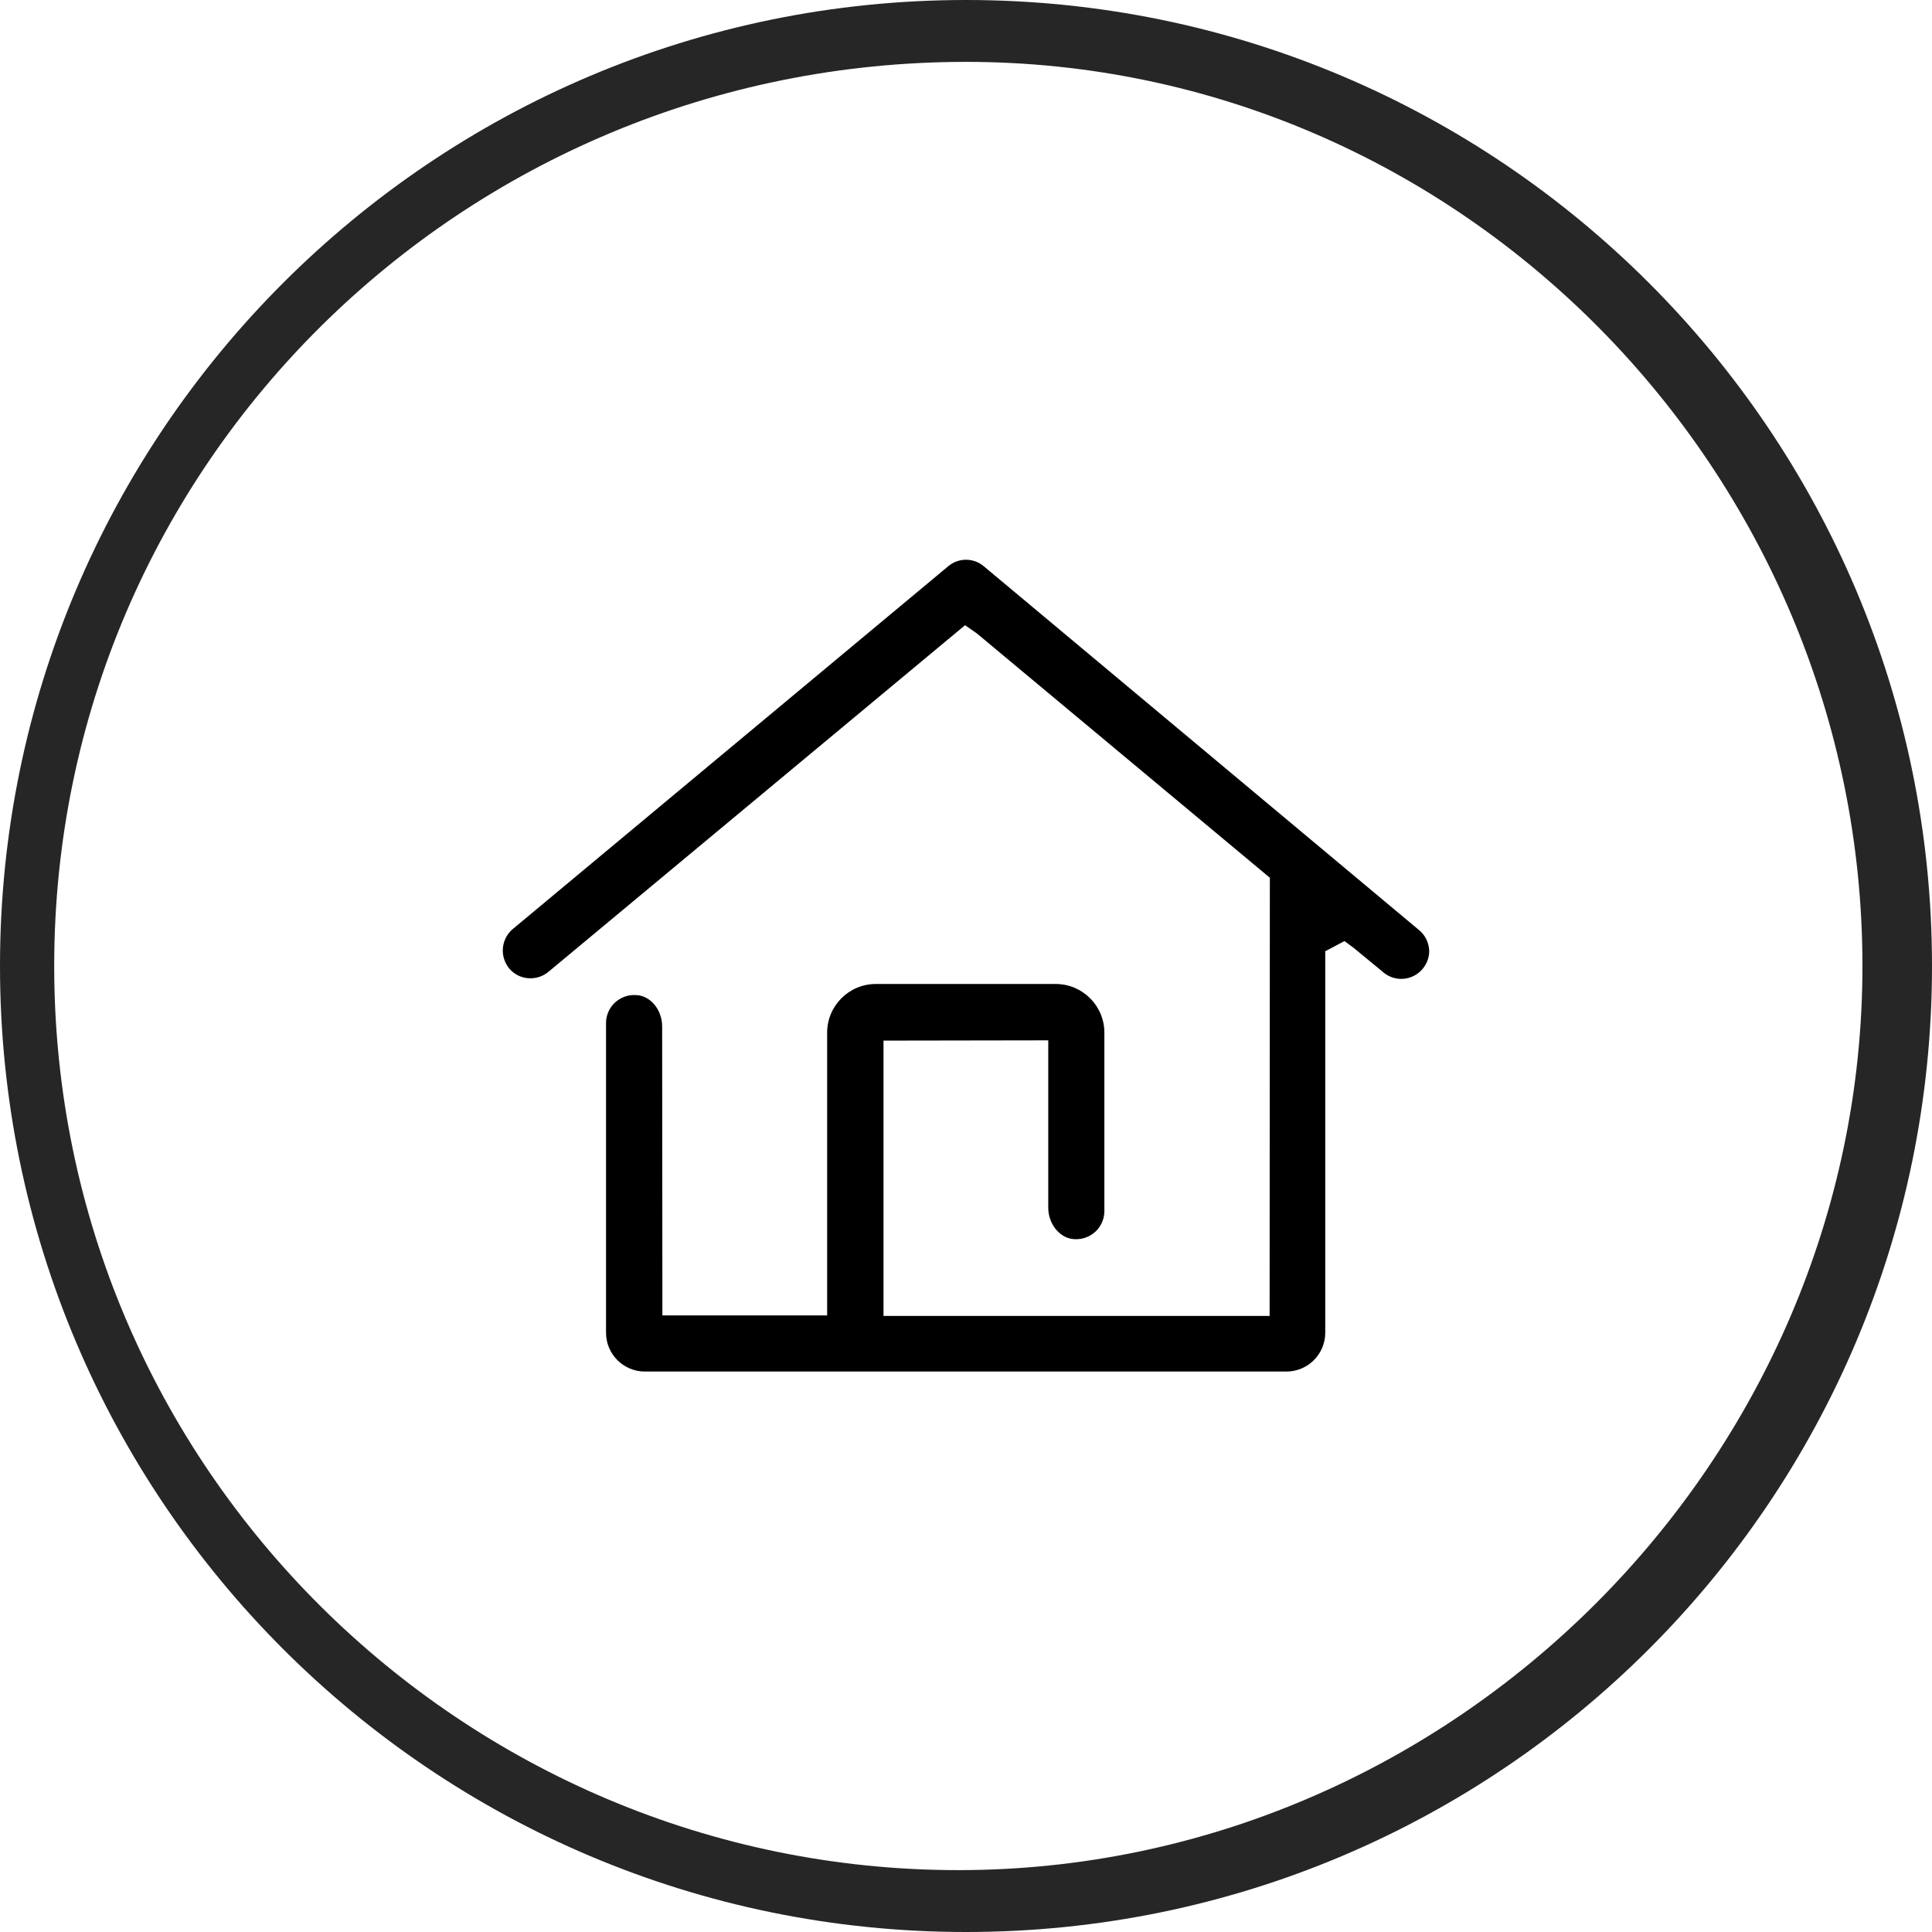
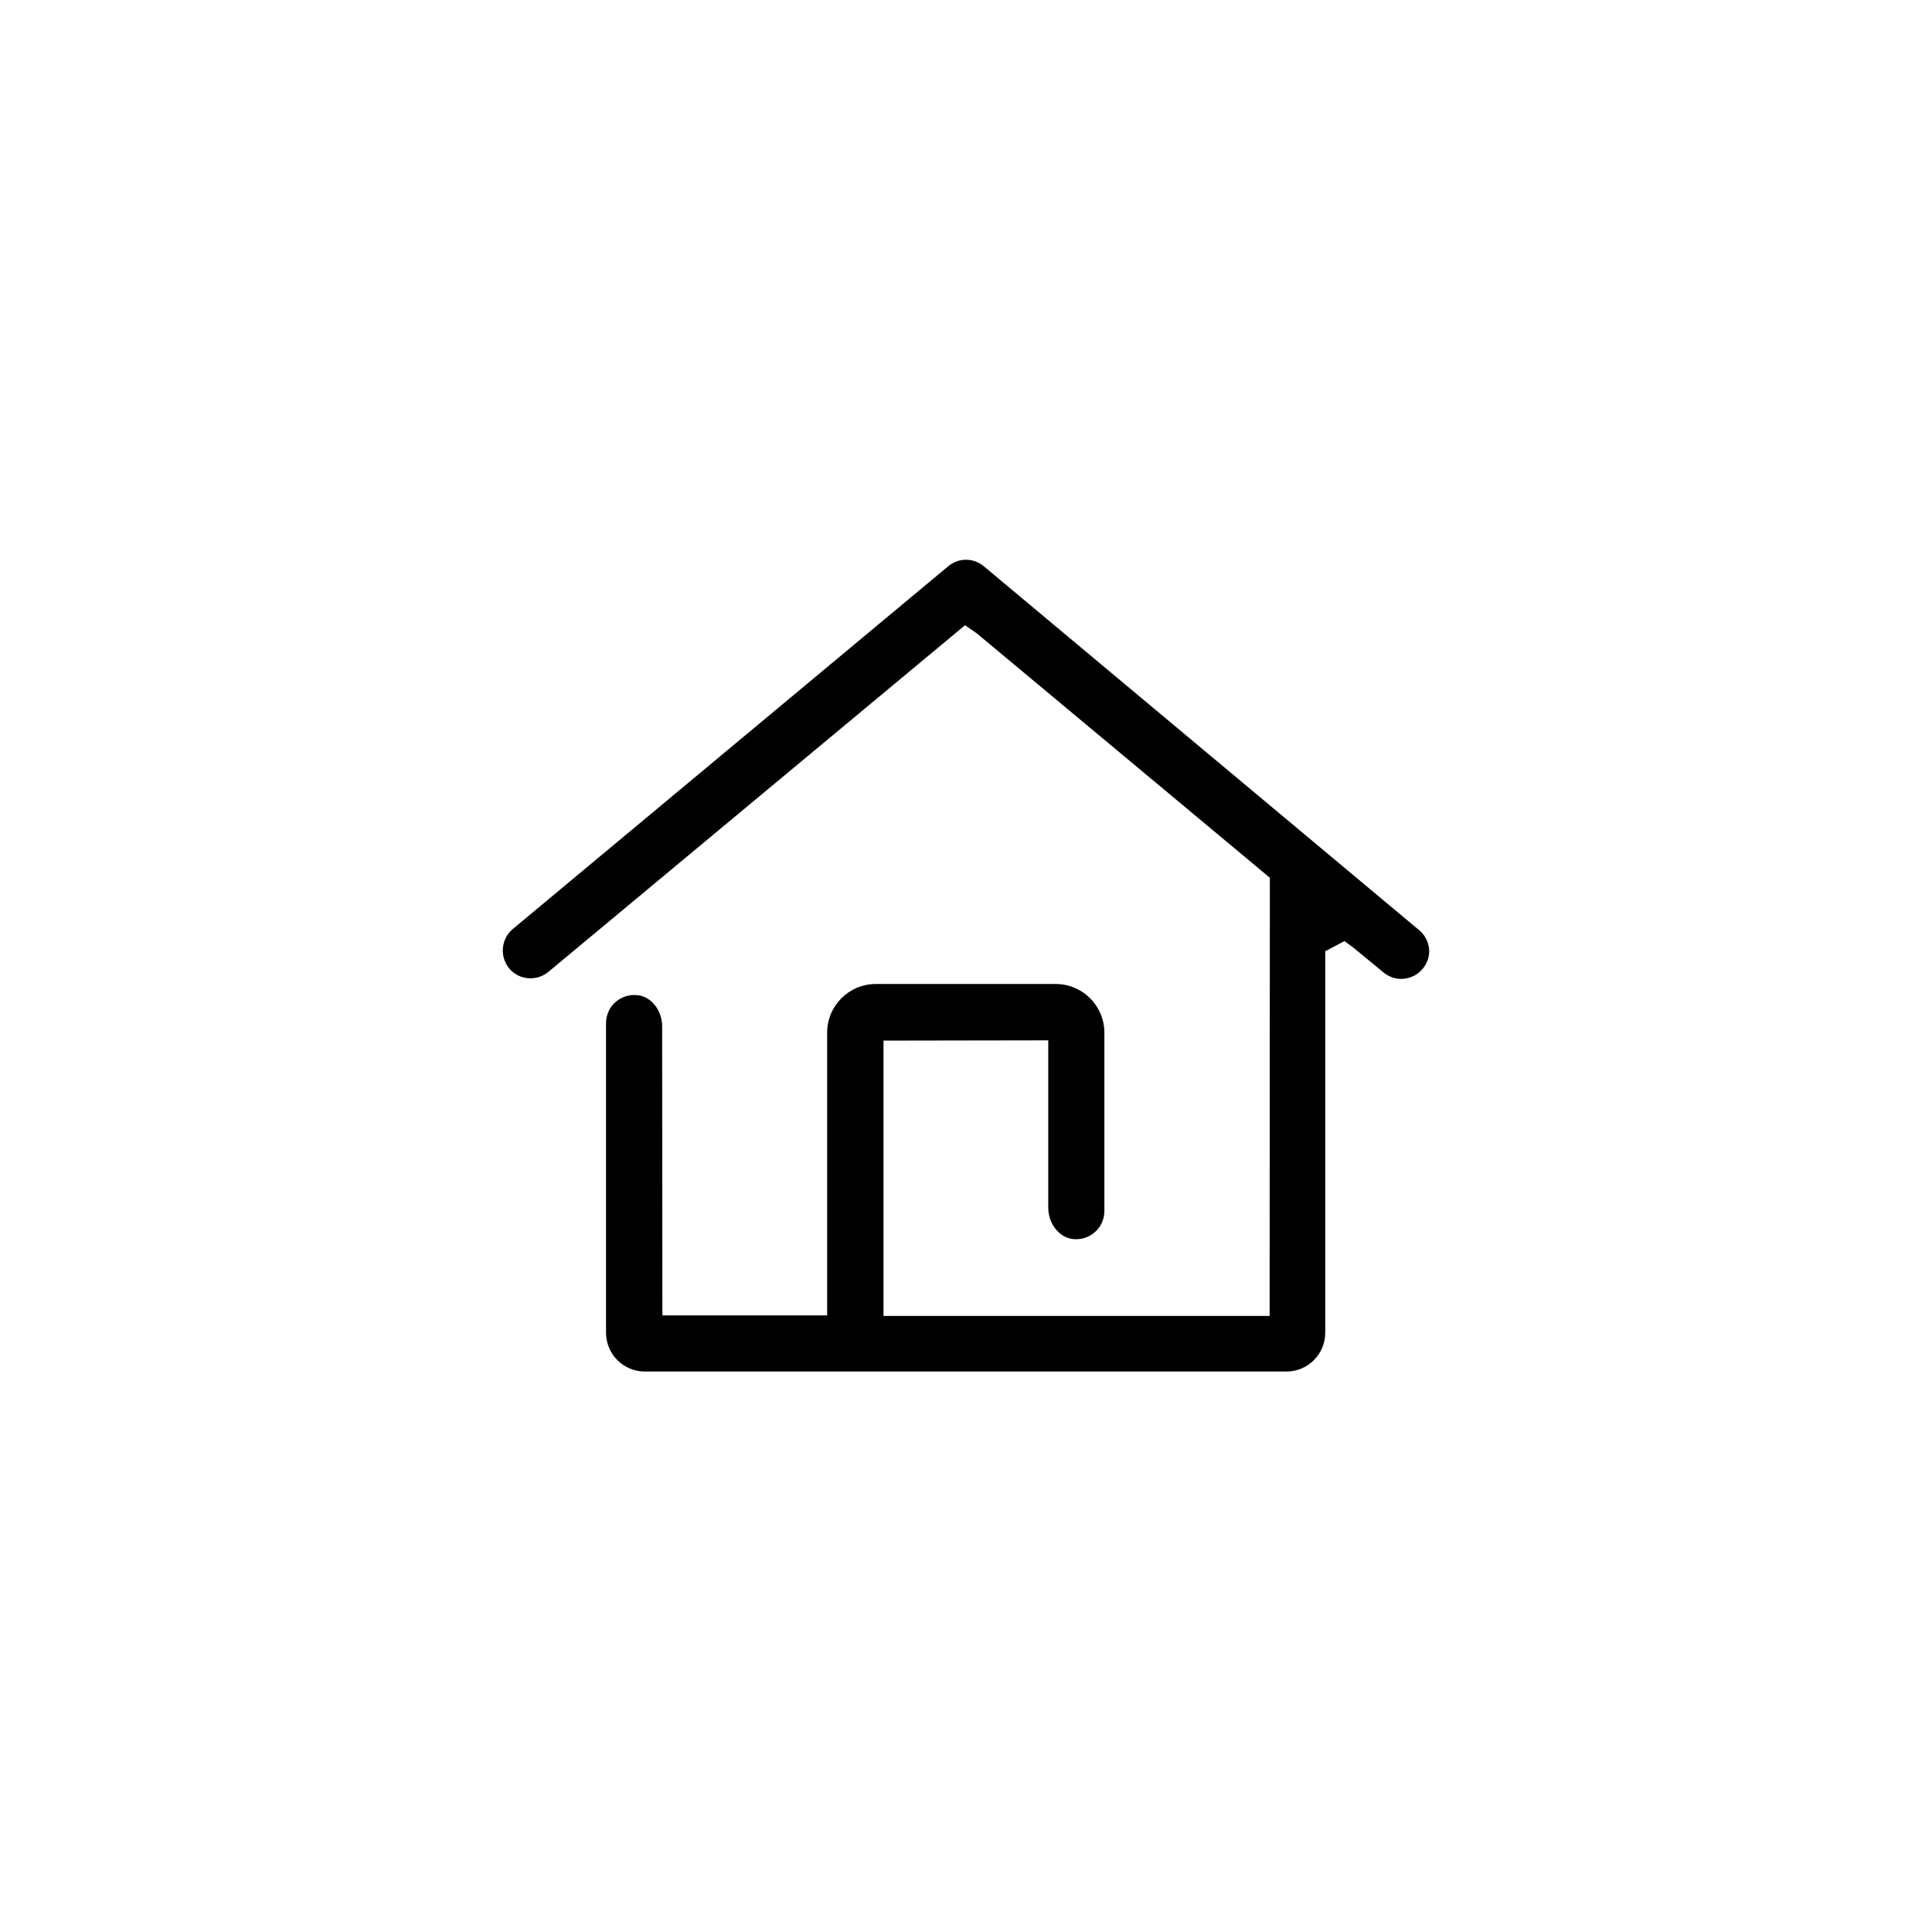
<svg xmlns="http://www.w3.org/2000/svg" id="Layer_1" data-name="Layer 1" viewBox="0 0 80.56 80.56">
  <defs>
    <style>      .cls-1 {        fill: #000;      }      .cls-1, .cls-2 {        stroke-width: 0px;      }      .cls-2 {        fill: #262626;      }    </style>
  </defs>
-   <path class="cls-2" d="M40.28,80.56C18.04,80.56,0,62.51,0,40.28S18.04,0,40.28,0s40.28,18.04,40.28,40.28-18.04,40.28-40.28,40.28ZM40.28,2.58C19.33,2.58,2.26,19.33,2.26,40.28s17.08,37.7,37.7,37.7,37.7-17.08,37.7-37.7S60.9,2.58,40.28,2.58Z" />
  <path class="cls-1" d="M59.59,39.58c-.03-.31-.17-.59-.41-.79l-18.16-15.18c-.43-.36-1.05-.36-1.48,0l-18.16,15.13c-.24.2-.38.48-.41.79-.03.31.07.61.26.85.41.49,1.14.55,1.63.15l17.38-14.46.49.34,12.22,10.19v.33s-.01,17.94-.01,17.94h-.71s-15.39,0-15.39,0v-.71s0-10.77,0-10.77h.71s6.16-.01,6.16-.01v.71s0,6.27,0,6.27c0,.65.44,1.22.99,1.3.34.05.68-.05.94-.27.26-.22.41-.55.41-.89v-7.44c0-1.12-.91-2.03-2.03-2.03h-7.5c-1.12,0-2.03.91-2.03,2.03v11.79h-.71s-6.16,0-6.16,0v-.71s-.01-11.34-.01-11.34c0-.65-.43-1.22-.99-1.3-.06,0-.12-.01-.18-.01-.28,0-.54.1-.76.28-.26.22-.41.55-.41.89v12.91c0,.9.73,1.62,1.62,1.62h26.75c.9,0,1.62-.73,1.62-1.62v-15.92h.03s.77-.41.77-.41l.38.28,1.25,1.03c.49.41,1.22.34,1.63-.15.2-.24.3-.54.27-.85Z" />
</svg>